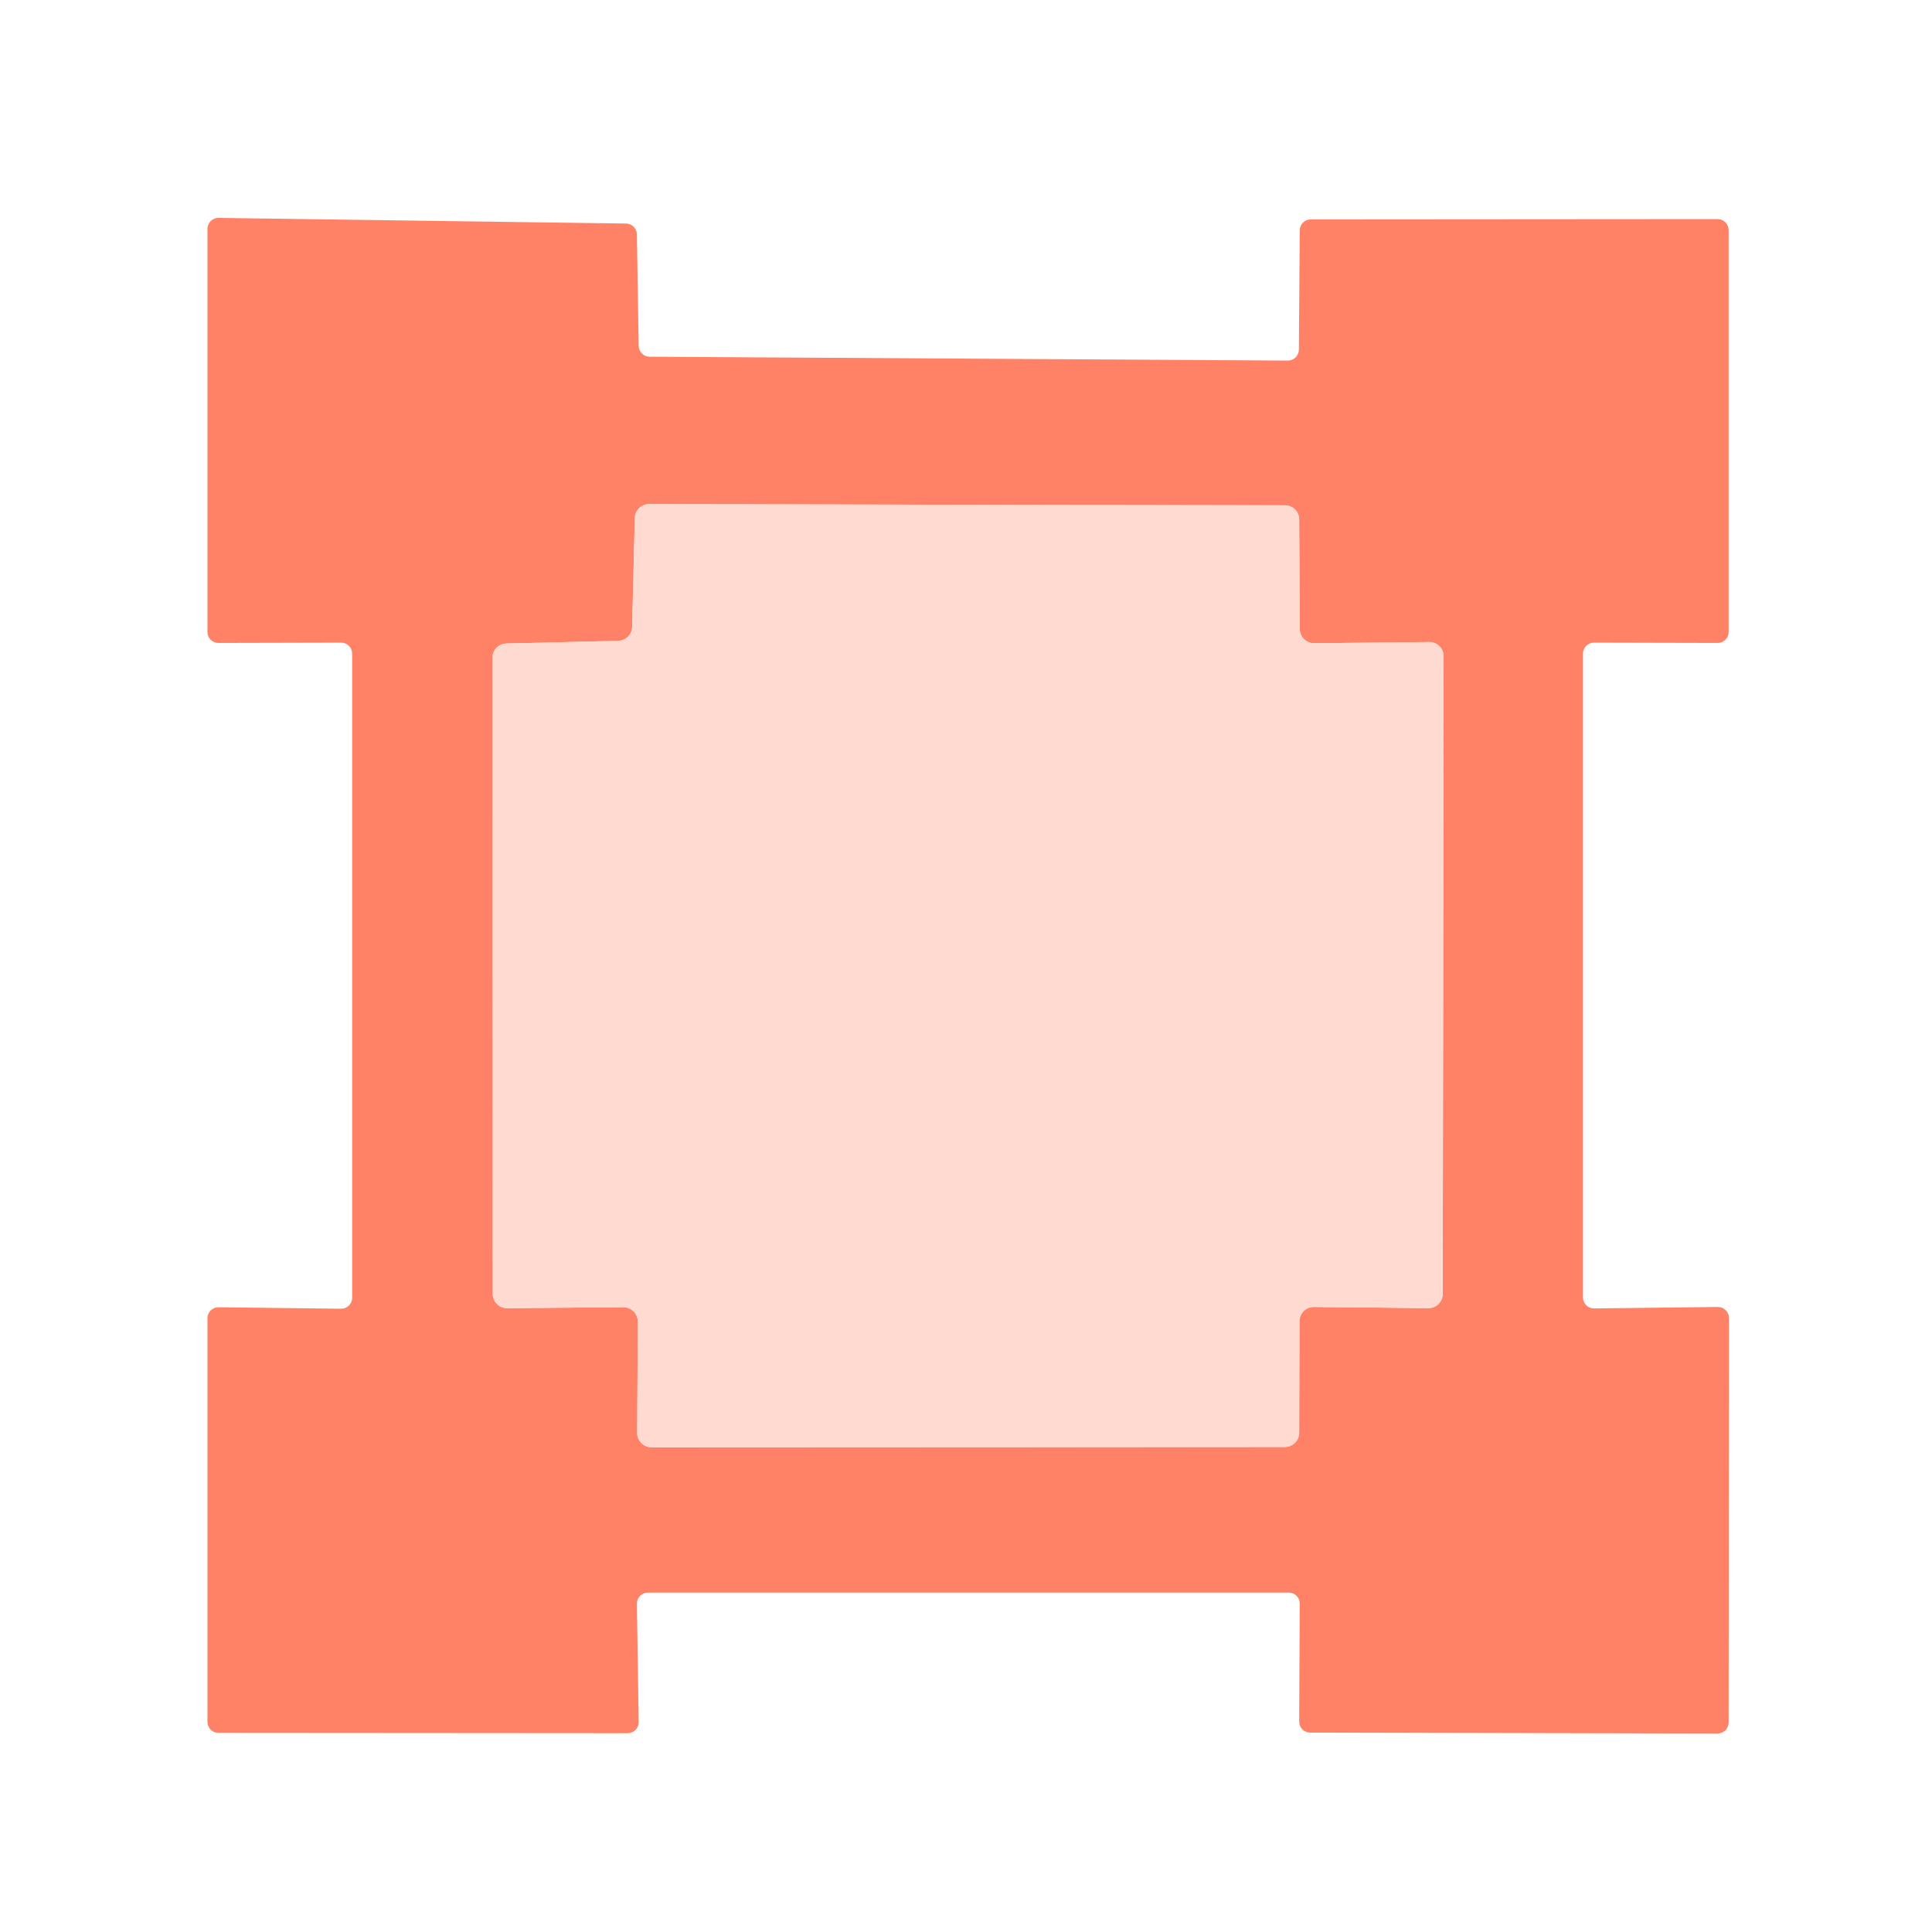
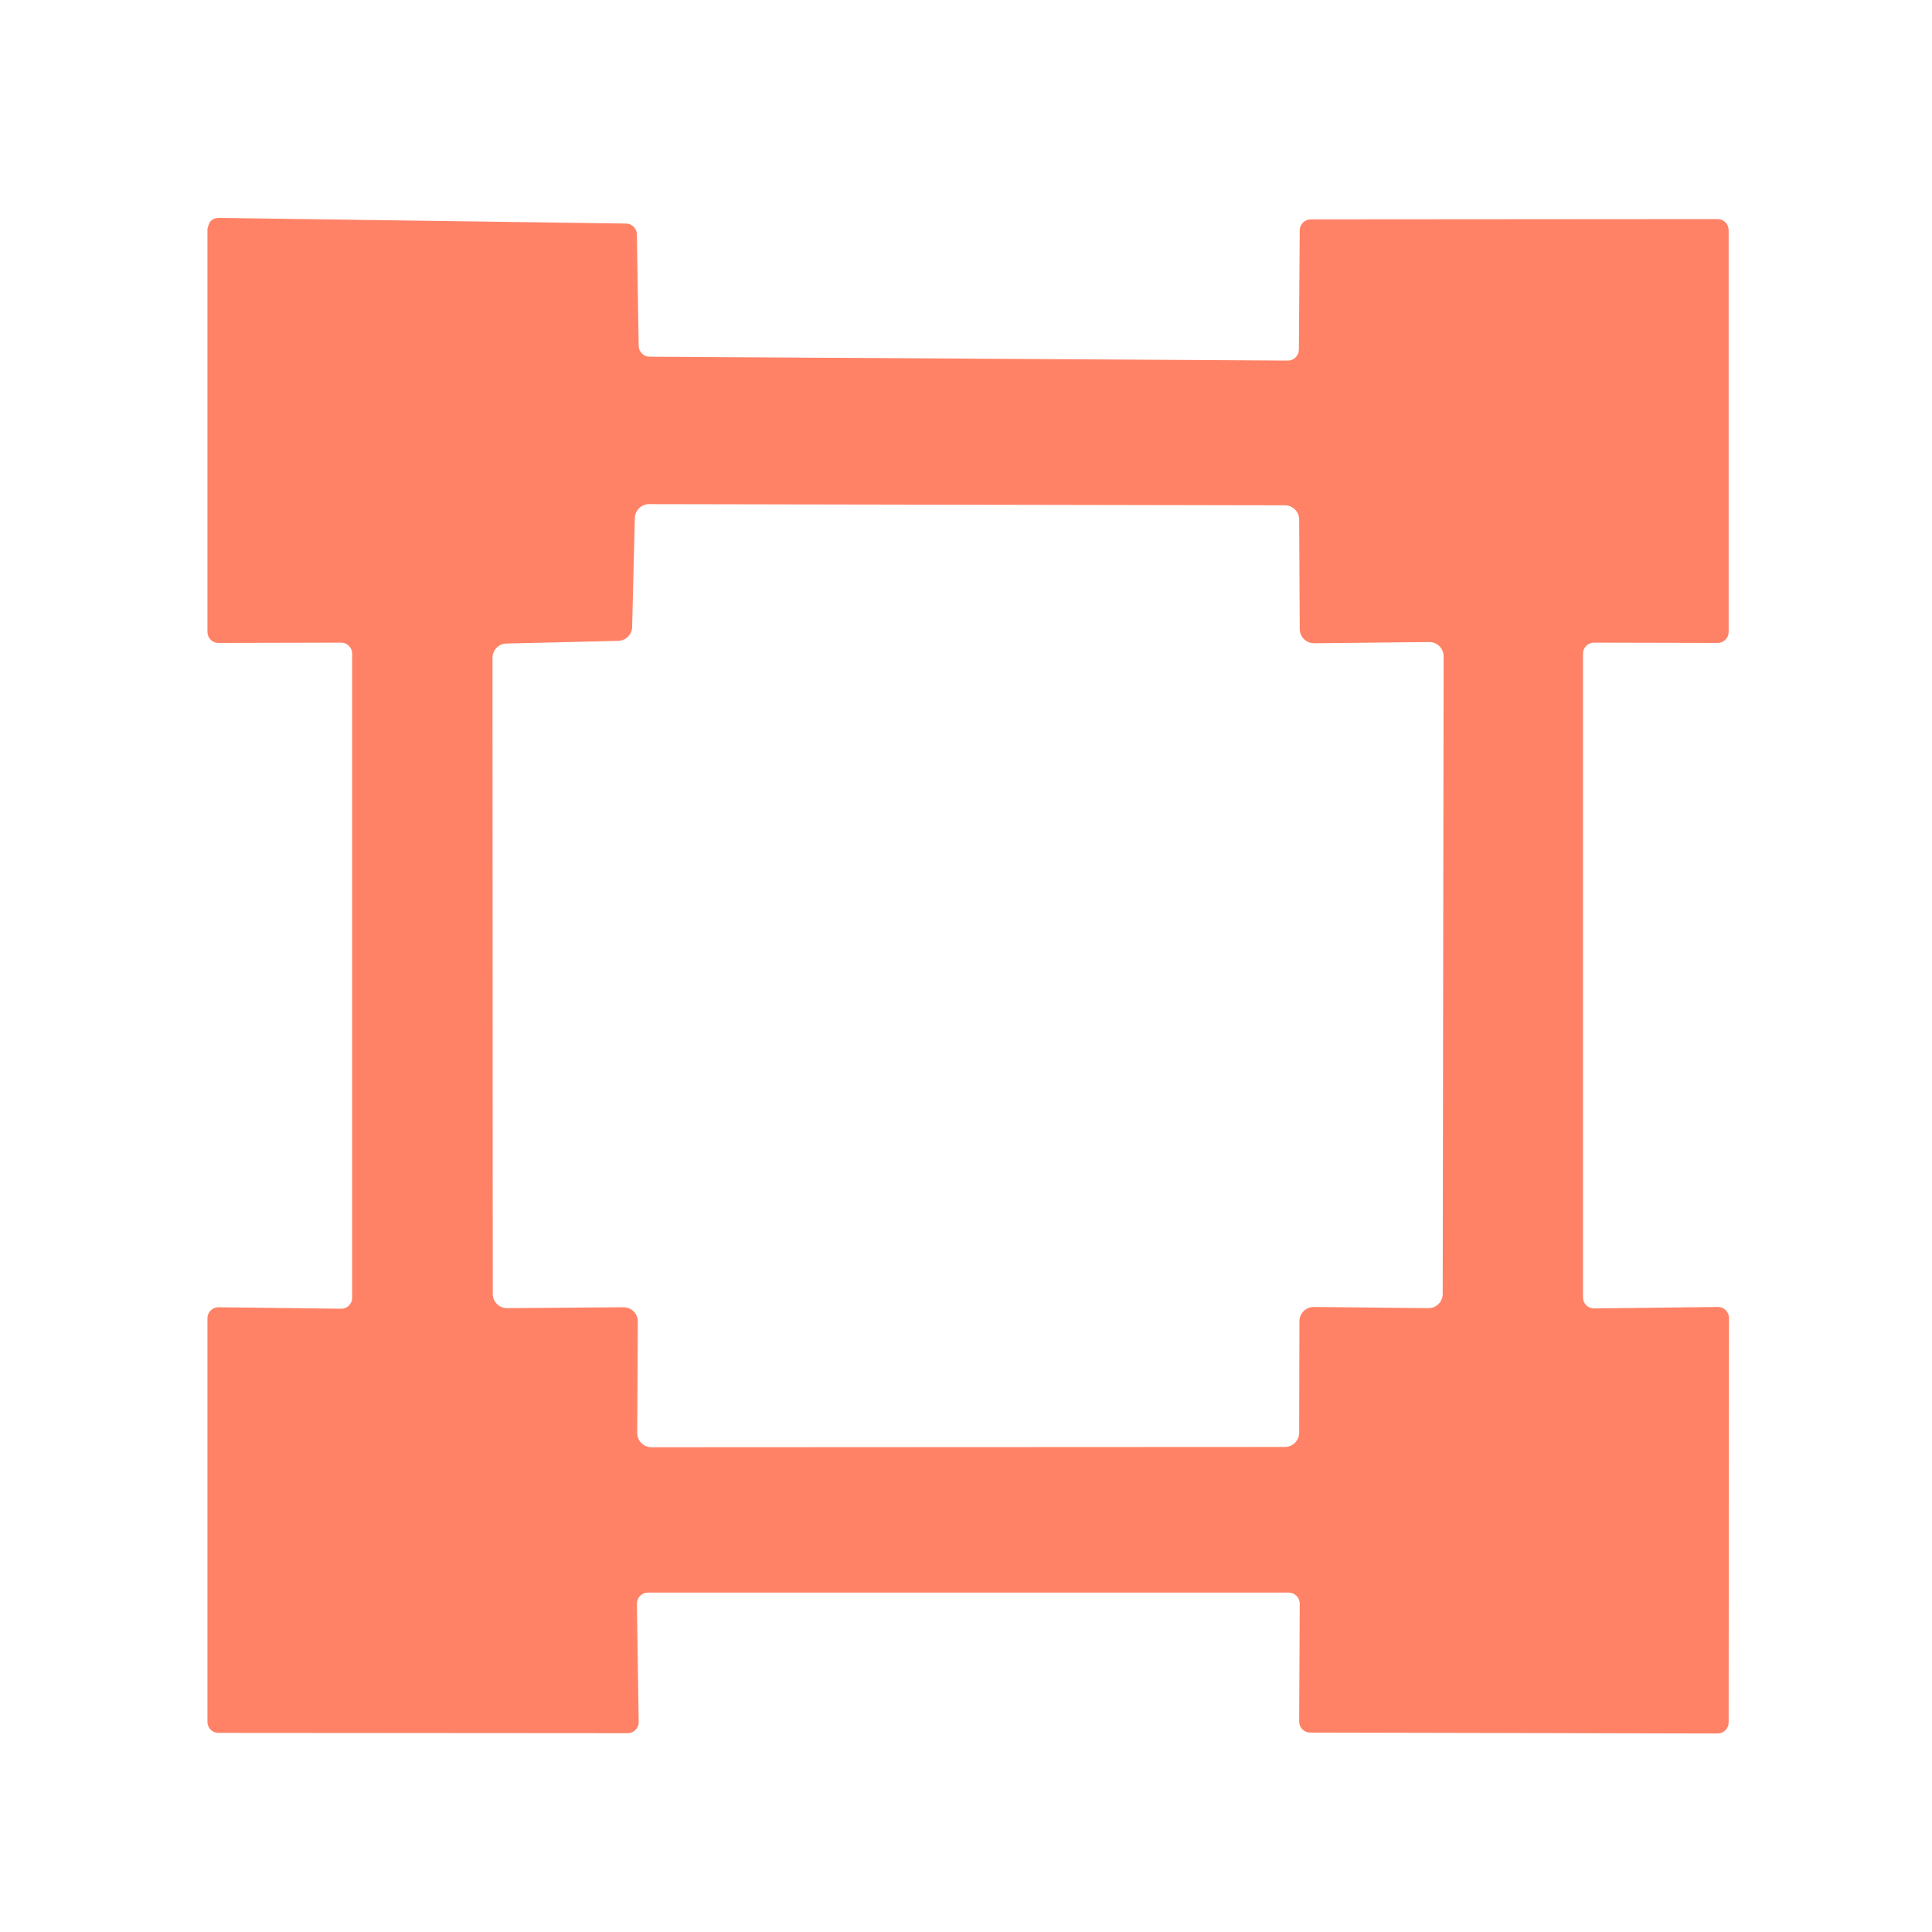
<svg xmlns="http://www.w3.org/2000/svg" width="65" height="65" viewBox="0 0 65 65" fill="none">
-   <path d="M53.258 21.991V43.651C53.258 43.749 53.297 43.843 53.367 43.913C53.436 43.982 53.53 44.021 53.629 44.021L57.798 43.971C57.897 43.971 57.991 44.01 58.06 44.08C58.13 44.149 58.169 44.243 58.169 44.341L58.158 57.951C58.158 58.049 58.12 58.143 58.05 58.213C57.981 58.282 57.887 58.321 57.788 58.321L44.078 58.291C43.98 58.291 43.886 58.252 43.817 58.183C43.748 58.113 43.709 58.019 43.709 57.921L43.728 53.951C43.728 53.853 43.69 53.759 43.62 53.69C43.551 53.62 43.457 53.581 43.358 53.581H21.799C21.749 53.581 21.7 53.591 21.655 53.61C21.609 53.63 21.568 53.658 21.533 53.693C21.499 53.728 21.472 53.77 21.454 53.816C21.436 53.863 21.427 53.912 21.428 53.961L21.488 57.931C21.49 57.981 21.481 58.03 21.463 58.076C21.445 58.122 21.418 58.164 21.384 58.199C21.349 58.235 21.308 58.263 21.262 58.282C21.217 58.301 21.168 58.311 21.119 58.311L7.349 58.301C7.25 58.301 7.156 58.262 7.087 58.193C7.018 58.123 6.979 58.029 6.979 57.931V44.351C6.979 44.302 6.988 44.253 7.008 44.207C7.027 44.162 7.055 44.12 7.09 44.086C7.126 44.051 7.168 44.024 7.214 44.006C7.26 43.988 7.309 43.98 7.359 43.981L11.469 44.031C11.518 44.032 11.567 44.024 11.613 44.006C11.659 43.988 11.701 43.961 11.737 43.926C11.772 43.892 11.8 43.851 11.819 43.805C11.839 43.76 11.848 43.711 11.848 43.661V21.991C11.848 21.893 11.809 21.799 11.74 21.73C11.671 21.66 11.577 21.621 11.479 21.621L7.349 21.631C7.3 21.631 7.252 21.622 7.207 21.603C7.162 21.584 7.121 21.557 7.087 21.523C7.053 21.488 7.025 21.448 7.007 21.403C6.988 21.358 6.979 21.31 6.979 21.261V7.701C6.979 7.652 6.988 7.603 7.008 7.557C7.027 7.512 7.055 7.47 7.09 7.436C7.126 7.401 7.168 7.374 7.214 7.356C7.26 7.338 7.309 7.33 7.359 7.331L21.058 7.521C21.157 7.521 21.251 7.56 21.32 7.63C21.39 7.699 21.428 7.793 21.428 7.891L21.488 11.641C21.491 11.738 21.531 11.829 21.6 11.896C21.669 11.964 21.762 12.001 21.858 12.001L43.328 12.131C43.427 12.131 43.521 12.092 43.59 12.023C43.66 11.953 43.699 11.859 43.699 11.761L43.728 7.751C43.728 7.653 43.767 7.559 43.837 7.49C43.906 7.42 44 7.381 44.099 7.381L57.788 7.371C57.887 7.371 57.981 7.41 58.05 7.48C58.12 7.549 58.158 7.643 58.158 7.741V21.261C58.158 21.31 58.149 21.358 58.13 21.403C58.112 21.448 58.084 21.488 58.05 21.523C58.016 21.557 57.975 21.584 57.93 21.603C57.885 21.622 57.837 21.631 57.788 21.631L53.629 21.621C53.53 21.621 53.436 21.66 53.367 21.73C53.297 21.799 53.258 21.893 53.258 21.991ZM20.968 43.981C21.033 43.98 21.098 43.992 21.158 44.016C21.218 44.04 21.272 44.076 21.318 44.122C21.364 44.167 21.4 44.222 21.424 44.282C21.448 44.342 21.46 44.407 21.459 44.471L21.439 48.211C21.439 48.339 21.489 48.461 21.579 48.551C21.669 48.641 21.791 48.691 21.919 48.691L43.228 48.681C43.356 48.681 43.478 48.631 43.568 48.541C43.658 48.451 43.709 48.328 43.709 48.201L43.718 44.451C43.718 44.324 43.769 44.202 43.859 44.112C43.949 44.022 44.071 43.971 44.199 43.971L48.059 44.011C48.186 44.011 48.308 43.961 48.398 43.871C48.488 43.781 48.538 43.658 48.538 43.531L48.569 22.081C48.569 22.018 48.556 21.956 48.532 21.898C48.508 21.839 48.472 21.786 48.428 21.742C48.383 21.697 48.33 21.662 48.272 21.638C48.214 21.614 48.152 21.601 48.089 21.601L44.209 21.641C44.081 21.641 43.959 21.591 43.869 21.501C43.779 21.411 43.728 21.288 43.728 21.161L43.709 17.481C43.709 17.354 43.658 17.232 43.568 17.142C43.478 17.052 43.356 17.001 43.228 17.001L21.838 16.961C21.713 16.961 21.592 17.01 21.503 17.098C21.413 17.186 21.361 17.306 21.358 17.431L21.268 21.091C21.266 21.215 21.216 21.333 21.128 21.421C21.04 21.508 20.922 21.559 20.799 21.561L17.038 21.651C16.913 21.654 16.793 21.706 16.706 21.795C16.618 21.885 16.569 22.006 16.569 22.131L16.578 43.531C16.578 43.658 16.629 43.781 16.719 43.871C16.809 43.961 16.931 44.011 17.058 44.011L20.968 43.981Z" fill="#FF8267" />
-   <path d="M20.968 43.98L17.058 44.01C16.931 44.01 16.809 43.959 16.719 43.869C16.629 43.779 16.578 43.657 16.578 43.53L16.568 22.13C16.568 22.004 16.617 21.884 16.705 21.794C16.793 21.704 16.913 21.653 17.038 21.65L20.798 21.56C20.922 21.557 21.04 21.507 21.128 21.419C21.215 21.332 21.266 21.214 21.268 21.09L21.358 17.43C21.361 17.304 21.413 17.185 21.502 17.097C21.592 17.009 21.713 16.96 21.838 16.96L43.228 17C43.356 17 43.478 17.05 43.568 17.14C43.658 17.231 43.708 17.353 43.708 17.48L43.728 21.16C43.728 21.287 43.779 21.409 43.869 21.499C43.959 21.589 44.081 21.64 44.208 21.64L48.088 21.6C48.151 21.6 48.214 21.612 48.272 21.637C48.33 21.661 48.383 21.696 48.428 21.741C48.472 21.785 48.508 21.838 48.532 21.896C48.556 21.954 48.568 22.017 48.568 22.08L48.538 43.53C48.538 43.657 48.488 43.779 48.398 43.869C48.308 43.959 48.186 44.01 48.058 44.01L44.198 43.97C44.071 43.97 43.949 44.02 43.859 44.111C43.769 44.201 43.718 44.323 43.718 44.45L43.708 48.2C43.708 48.327 43.658 48.449 43.568 48.539C43.478 48.629 43.356 48.68 43.228 48.68L21.918 48.69C21.791 48.69 21.669 48.639 21.579 48.549C21.489 48.459 21.438 48.337 21.438 48.21L21.458 44.47C21.46 44.405 21.448 44.341 21.424 44.281C21.4 44.221 21.364 44.166 21.318 44.12C21.272 44.075 21.218 44.039 21.157 44.014C21.097 43.99 21.033 43.979 20.968 43.98Z" fill="#FFDAD1" />
+   <path d="M53.258 21.991V43.651C53.258 43.749 53.297 43.843 53.367 43.913C53.436 43.982 53.53 44.021 53.629 44.021L57.798 43.971C57.897 43.971 57.991 44.01 58.06 44.08C58.13 44.149 58.169 44.243 58.169 44.341L58.158 57.951C58.158 58.049 58.12 58.143 58.05 58.213C57.981 58.282 57.887 58.321 57.788 58.321L44.078 58.291C43.98 58.291 43.886 58.252 43.817 58.183C43.748 58.113 43.709 58.019 43.709 57.921L43.728 53.951C43.728 53.853 43.69 53.759 43.62 53.69C43.551 53.62 43.457 53.581 43.358 53.581H21.799C21.749 53.581 21.7 53.591 21.655 53.61C21.609 53.63 21.568 53.658 21.533 53.693C21.499 53.728 21.472 53.77 21.454 53.816C21.436 53.863 21.427 53.912 21.428 53.961L21.488 57.931C21.49 57.981 21.481 58.03 21.463 58.076C21.445 58.122 21.418 58.164 21.384 58.199C21.349 58.235 21.308 58.263 21.262 58.282C21.217 58.301 21.168 58.311 21.119 58.311L7.349 58.301C7.25 58.301 7.156 58.262 7.087 58.193C7.018 58.123 6.979 58.029 6.979 57.931V44.351C6.979 44.302 6.988 44.253 7.008 44.207C7.027 44.162 7.055 44.12 7.09 44.086C7.126 44.051 7.168 44.024 7.214 44.006C7.26 43.988 7.309 43.98 7.359 43.981L11.469 44.031C11.518 44.032 11.567 44.024 11.613 44.006C11.659 43.988 11.701 43.961 11.737 43.926C11.772 43.892 11.8 43.851 11.819 43.805C11.839 43.76 11.848 43.711 11.848 43.661V21.991C11.848 21.893 11.809 21.799 11.74 21.73C11.671 21.66 11.577 21.621 11.479 21.621L7.349 21.631C7.3 21.631 7.252 21.622 7.207 21.603C7.162 21.584 7.121 21.557 7.087 21.523C7.053 21.488 7.025 21.448 7.007 21.403C6.988 21.358 6.979 21.31 6.979 21.261V7.701C7.027 7.512 7.055 7.47 7.09 7.436C7.126 7.401 7.168 7.374 7.214 7.356C7.26 7.338 7.309 7.33 7.359 7.331L21.058 7.521C21.157 7.521 21.251 7.56 21.32 7.63C21.39 7.699 21.428 7.793 21.428 7.891L21.488 11.641C21.491 11.738 21.531 11.829 21.6 11.896C21.669 11.964 21.762 12.001 21.858 12.001L43.328 12.131C43.427 12.131 43.521 12.092 43.59 12.023C43.66 11.953 43.699 11.859 43.699 11.761L43.728 7.751C43.728 7.653 43.767 7.559 43.837 7.49C43.906 7.42 44 7.381 44.099 7.381L57.788 7.371C57.887 7.371 57.981 7.41 58.05 7.48C58.12 7.549 58.158 7.643 58.158 7.741V21.261C58.158 21.31 58.149 21.358 58.13 21.403C58.112 21.448 58.084 21.488 58.05 21.523C58.016 21.557 57.975 21.584 57.93 21.603C57.885 21.622 57.837 21.631 57.788 21.631L53.629 21.621C53.53 21.621 53.436 21.66 53.367 21.73C53.297 21.799 53.258 21.893 53.258 21.991ZM20.968 43.981C21.033 43.98 21.098 43.992 21.158 44.016C21.218 44.04 21.272 44.076 21.318 44.122C21.364 44.167 21.4 44.222 21.424 44.282C21.448 44.342 21.46 44.407 21.459 44.471L21.439 48.211C21.439 48.339 21.489 48.461 21.579 48.551C21.669 48.641 21.791 48.691 21.919 48.691L43.228 48.681C43.356 48.681 43.478 48.631 43.568 48.541C43.658 48.451 43.709 48.328 43.709 48.201L43.718 44.451C43.718 44.324 43.769 44.202 43.859 44.112C43.949 44.022 44.071 43.971 44.199 43.971L48.059 44.011C48.186 44.011 48.308 43.961 48.398 43.871C48.488 43.781 48.538 43.658 48.538 43.531L48.569 22.081C48.569 22.018 48.556 21.956 48.532 21.898C48.508 21.839 48.472 21.786 48.428 21.742C48.383 21.697 48.33 21.662 48.272 21.638C48.214 21.614 48.152 21.601 48.089 21.601L44.209 21.641C44.081 21.641 43.959 21.591 43.869 21.501C43.779 21.411 43.728 21.288 43.728 21.161L43.709 17.481C43.709 17.354 43.658 17.232 43.568 17.142C43.478 17.052 43.356 17.001 43.228 17.001L21.838 16.961C21.713 16.961 21.592 17.01 21.503 17.098C21.413 17.186 21.361 17.306 21.358 17.431L21.268 21.091C21.266 21.215 21.216 21.333 21.128 21.421C21.04 21.508 20.922 21.559 20.799 21.561L17.038 21.651C16.913 21.654 16.793 21.706 16.706 21.795C16.618 21.885 16.569 22.006 16.569 22.131L16.578 43.531C16.578 43.658 16.629 43.781 16.719 43.871C16.809 43.961 16.931 44.011 17.058 44.011L20.968 43.981Z" fill="#FF8267" />
</svg>